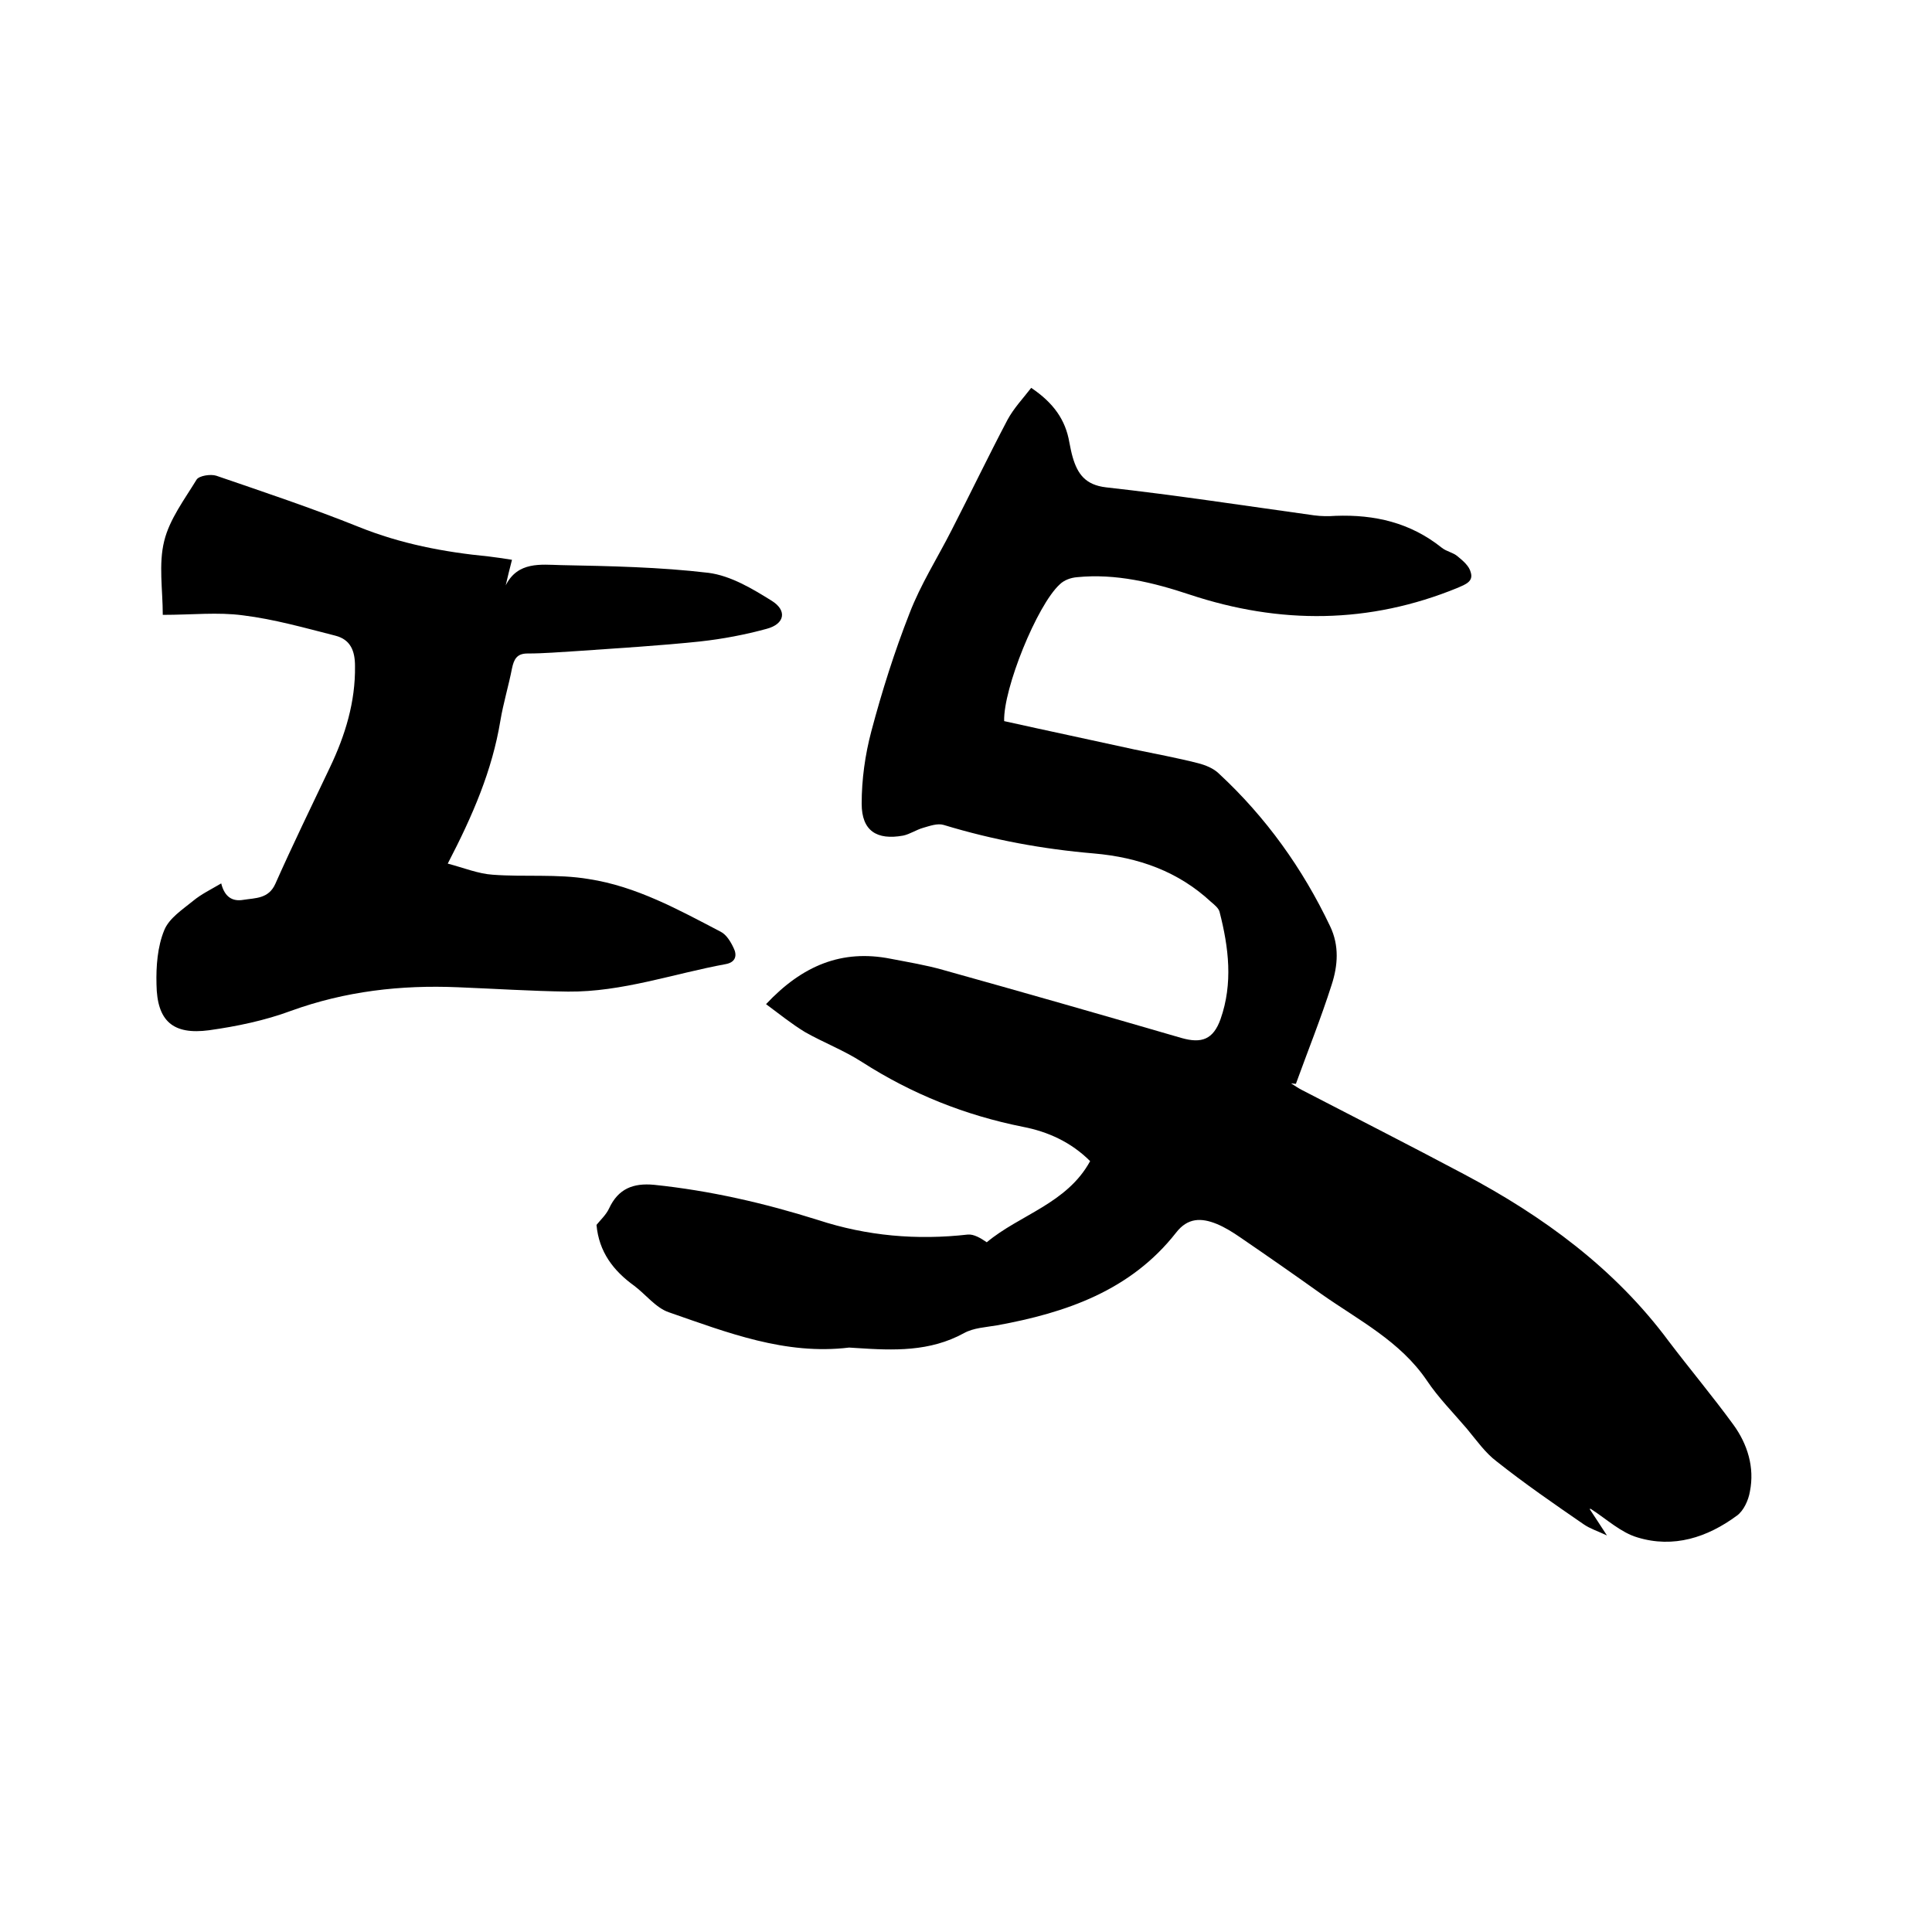
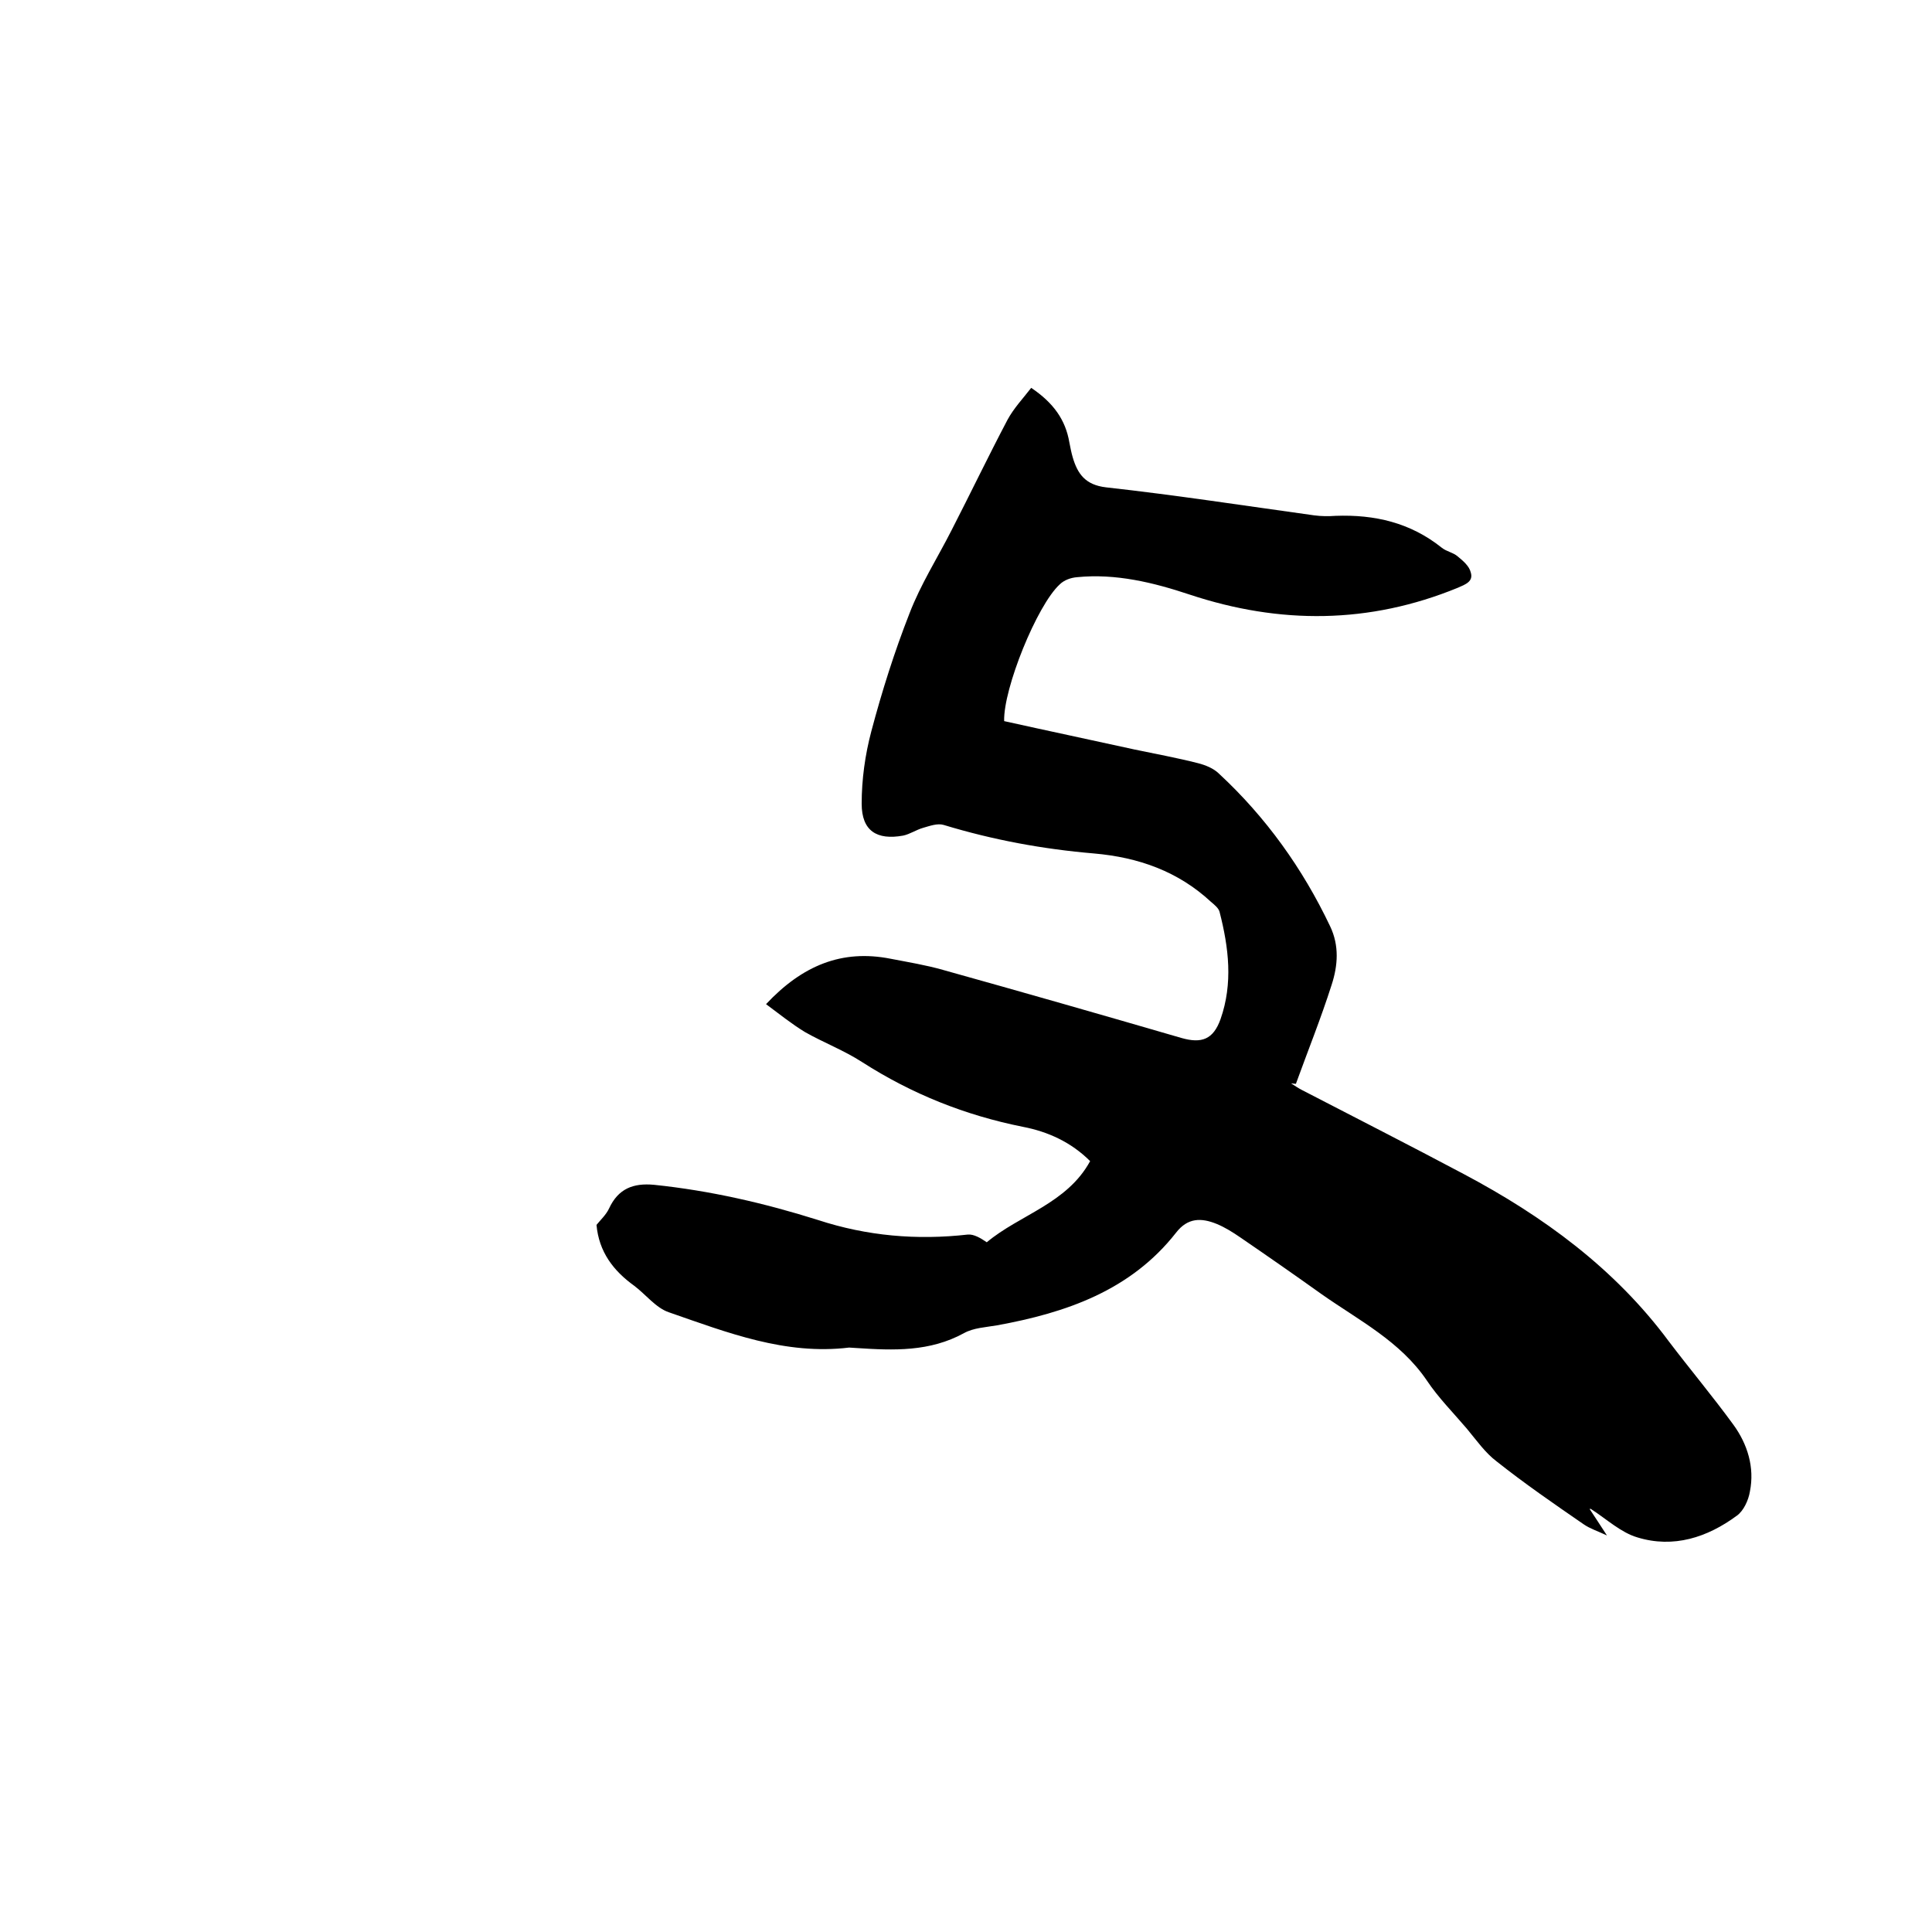
<svg xmlns="http://www.w3.org/2000/svg" enable-background="new 0 0 400 400" viewBox="0 0 400 400">
  <path d="m329.1 312.4c1.1 1.7 2.2 3.3 3.6 5.5-1.9-.9-3.5-1.4-4.8-2.3-6.1-4.2-12.2-8.4-18-13-2.4-1.8-4.2-4.4-6.2-6.8-2.8-3.3-5.9-6.4-8.3-10-5.5-8.1-14-12.4-21.7-17.8-5.6-4-11.2-7.9-16.9-11.8-1.6-1.1-3.2-2.1-4.9-2.8-3.2-1.3-6-1.3-8.4 1.8-9.4 12-22.8 16.6-37.1 19.2-2.3.4-4.8.5-6.8 1.6-7.1 3.9-14.6 3.6-22.2 3.1-.5 0-1.1-.1-1.6-.1-13.2 1.6-25.2-3.1-37.3-7.3-2.7-.9-4.8-3.7-7.2-5.5-4.3-3.1-7.3-7-7.8-12.6.8-1 2-2.1 2.6-3.4 1.9-4.1 5-5.3 9.3-4.9 11.6 1.2 22.9 3.8 34 7.3 10.1 3.3 20.4 4.2 31 3 1.2-.1 2.6.7 3.9 1.6 6.8-5.7 16.6-8 21.4-16.8-3.9-3.9-8.7-6.1-13.9-7.1-12-2.4-23-6.8-33.3-13.4-3.7-2.4-7.9-4-11.8-6.2-2.8-1.7-5.4-3.8-8.1-5.8 7.5-8 15.7-11.4 25.8-9.4 3.6.7 7.3 1.3 10.8 2.3 16.5 4.6 32.9 9.3 49.4 14.1 4.2 1.2 6.6.3 8.1-3.9 2.6-7.4 1.7-14.8-.2-22.2-.2-.8-1.1-1.5-1.8-2.1-6.8-6.3-15-9.2-24.2-10-10.6-.9-20.9-2.8-31.1-5.9-1.3-.4-2.9.2-4.3.6s-2.7 1.3-4.1 1.6c-5.5 1-8.6-1-8.6-6.6 0-5 .7-10.1 2-15 2.2-8.3 4.8-16.5 7.9-24.4 2.3-6 5.8-11.5 8.7-17.2 3.9-7.6 7.6-15.3 11.6-22.9 1.3-2.4 3.2-4.4 4.9-6.6 4.6 3.1 7.1 6.6 7.9 11.3.2 1 .4 2.1.7 3.1 1 3.4 2.6 5.7 6.9 6.2 14.4 1.6 28.7 3.8 43.1 5.8 1.5.2 3 .2 4.4.1 8.1-.3 15.5 1.4 22 6.6 1 .8 2.4 1 3.3 1.8 1.1.9 2.4 2 2.7 3.3.6 1.9-1.1 2.5-2.7 3.2-18.3 7.5-36.8 7.6-55.5 1.4-7.5-2.5-15.3-4.4-23.3-3.6-1.3.1-2.7.6-3.6 1.5-4.7 4.3-11.7 21.6-11.5 28.3 9 2 18 3.9 27.1 5.9 4.3.9 8.7 1.7 13 2.8 1.6.4 3.3 1.1 4.4 2.2 9.7 9 17.3 19.6 23 31.6 1.9 4 1.6 8.1.3 12.1-2.2 6.9-4.9 13.6-7.4 20.5-.3 0-.7-.1-1-.1.8.5 1.5 1 2.3 1.4 11.2 5.8 22.4 11.5 33.5 17.4 16.4 8.7 31.2 19.5 42.4 34.6 4.4 5.8 9.1 11.4 13.4 17.3 2.9 4 4.4 8.8 3.4 13.8-.3 1.8-1.3 4-2.7 5-6.1 4.5-13.1 6.8-20.6 4.5-3.4-1-6.4-3.8-9.5-5.8 0-.1-.2-.1-.4-.1z" />
-   <path d="m45.8 182.9c.7 2.8 2.3 3.8 4.6 3.4 2.5-.4 5.2-.2 6.6-3.3 3.6-8.1 7.5-16.1 11.3-24.1 3.2-6.7 5.3-13.6 5.2-21 0-3.1-.9-5.5-4.1-6.3-6.3-1.6-12.6-3.4-19.1-4.2-5.2-.7-10.5-.1-16.6-.1 0-5.2-.9-10.5.3-15.3 1.1-4.5 4.2-8.6 6.7-12.7.5-.8 2.9-1.2 4.1-.8 9.9 3.4 19.8 6.7 29.5 10.6 8.7 3.5 17.6 5.2 26.8 6.1 1.6.2 3.1.4 4.9.7-.5 1.9-.9 3.6-1.3 5.3 2.5-5 7.3-4.3 11.4-4.2 10.2.2 20.5.4 30.6 1.6 4.6.6 9.1 3.3 13.1 5.8 3.2 2 2.7 4.8-1.1 5.8-4.4 1.2-9.1 2.1-13.7 2.6-8.5.9-17.1 1.4-25.6 2-3.4.2-6.8.5-10.2.5-2.2 0-2.8 1.2-3.2 3.1-.7 3.6-1.8 7.2-2.4 10.8-1.7 10.3-5.7 19.6-10.9 29.6 3.4.9 6.3 2.1 9.3 2.3 6.6.5 13.4-.2 19.9.9 9.8 1.5 18.5 6.3 27.3 10.9 1.2.6 2.1 2.1 2.7 3.4.7 1.4.5 2.9-1.6 3.3-10.9 2-21.5 5.8-32.7 5.7-7.6-.1-15.2-.6-22.8-.9-11.8-.5-23.3.8-34.6 4.9-5.4 2-11.2 3.2-16.9 4-7.5 1-10.8-1.9-10.9-9.5-.1-3.7.2-7.8 1.6-11.2 1-2.5 3.8-4.3 6-6.1 1.7-1.4 3.6-2.3 5.8-3.6z" />
</svg>